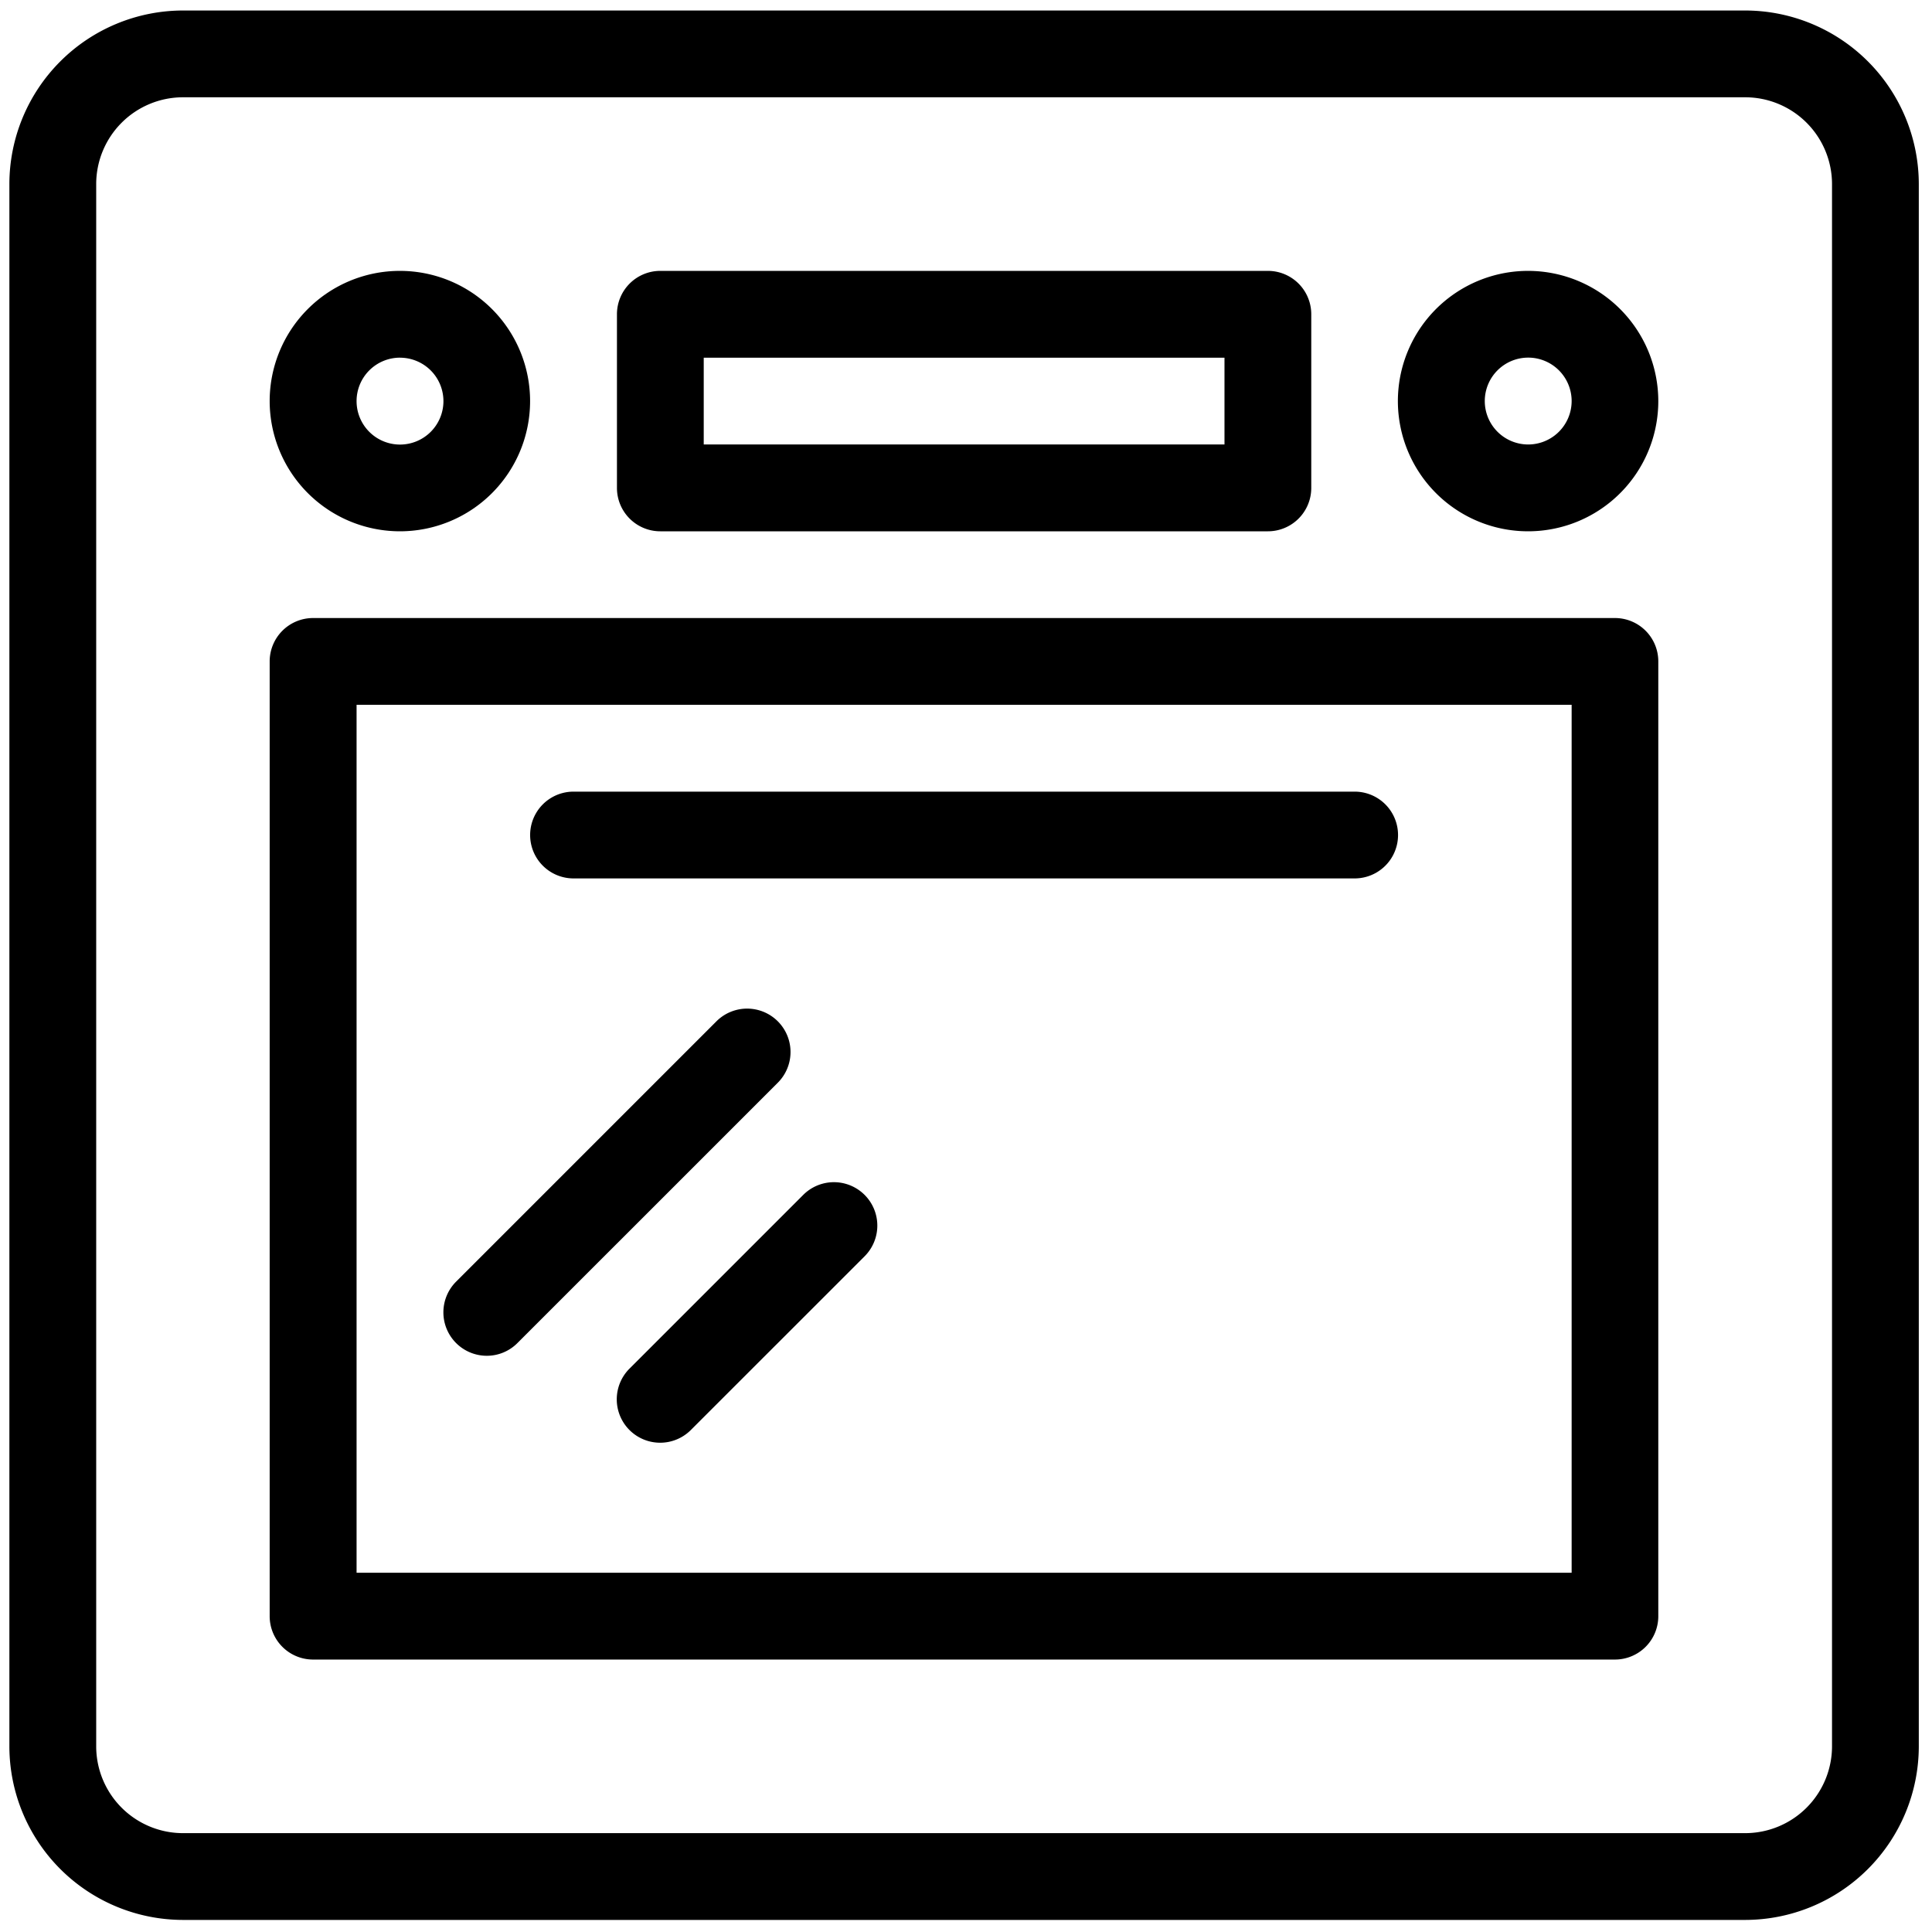
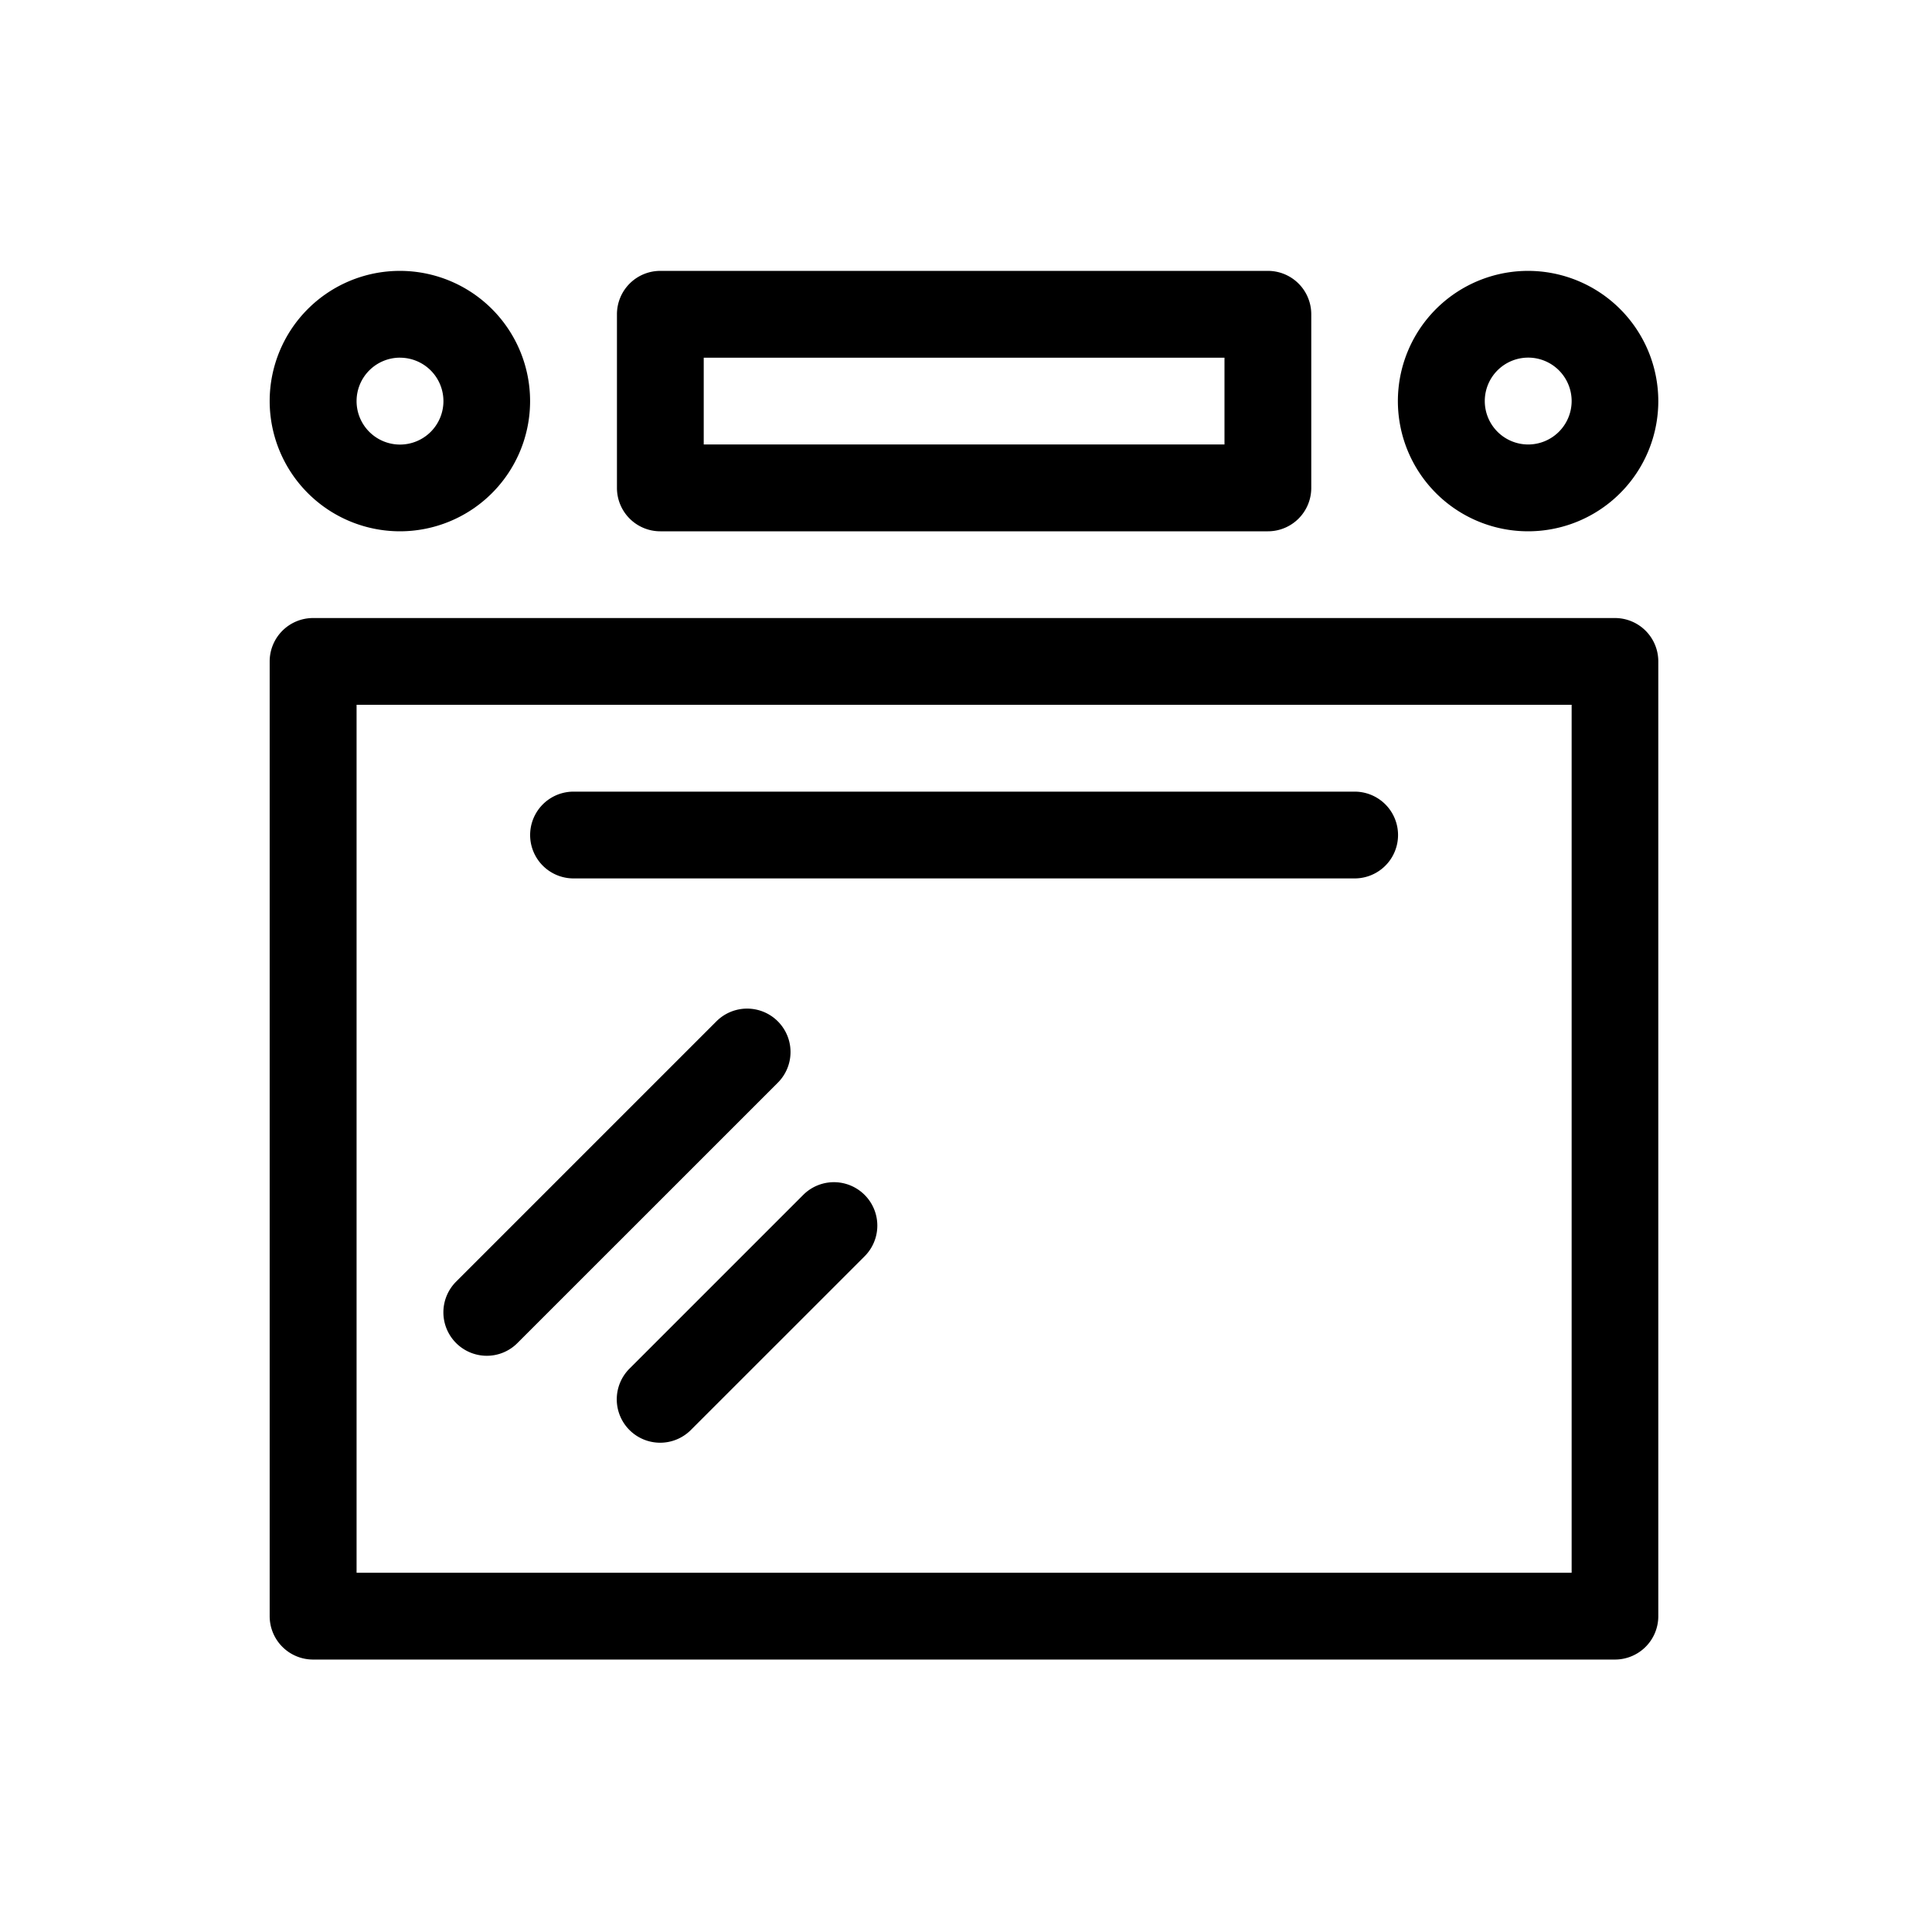
<svg xmlns="http://www.w3.org/2000/svg" id="a04cdb12-6a8d-48a6-abc8-2d8e6c42e10b" data-name="a0cdabf9-aba4-4b68-a0e3-83b30b80f806" viewBox="0 0 480 480">
-   <path d="M433.6,2.61H45.46A43.18,43.18,0,0,0,2.33,45.74V433.87A43.18,43.18,0,0,0,45.46,477H433.6a43.17,43.17,0,0,0,43.12-43.13V45.74A43.17,43.17,0,0,0,433.6,2.61Zm21.56,431.26a21.59,21.59,0,0,1-21.56,21.57H45.46A21.58,21.58,0,0,1,23.9,433.87V45.74A21.58,21.58,0,0,1,45.46,24.17H433.6a21.58,21.58,0,0,1,21.56,21.57Z" />
  <path d="M401.25,153.55H77.8A10.78,10.78,0,0,0,67,164.33v237.2A10.78,10.78,0,0,0,77.8,412.31H401.25A10.77,10.77,0,0,0,412,401.53V164.33A10.77,10.77,0,0,0,401.25,153.55Zm-10.78,237.2H88.59V175.11H390.47Z" />
  <path d="M142.49,218.24H336.56a10.78,10.78,0,1,0,0-21.56H142.49a10.78,10.78,0,0,0,0,21.56Z" />
  <path d="M120.93,336.84a10.71,10.71,0,0,0,7.62-3.16L193.24,269A10.78,10.78,0,1,0,178,253.74l-64.69,64.69a10.79,10.79,0,0,0,7.62,18.41Z" />
  <path d="M199.56,296.87,156.43,340a10.78,10.78,0,1,0,15.25,15.24l43.13-43.12a10.78,10.78,0,0,0-15.25-15.25Z" />
  <path d="M164.06,132H315a10.77,10.77,0,0,0,10.78-10.78V78.08A10.77,10.77,0,0,0,315,67.3H164.06a10.77,10.77,0,0,0-10.78,10.78v43.13A10.77,10.77,0,0,0,164.06,132Zm10.78-43.13H304.22v21.56H174.84V88.86Z" />
  <path d="M379.69,67.3A32.35,32.35,0,1,0,412,99.64,32.38,32.38,0,0,0,379.69,67.3Zm0,43.13a10.79,10.79,0,1,1,10.78-10.79A10.8,10.8,0,0,1,379.69,110.43Z" />
  <path d="M99.37,132A32.35,32.35,0,1,0,67,99.64,32.38,32.38,0,0,0,99.37,132Zm0-43.13A10.79,10.79,0,1,1,88.59,99.64,10.79,10.79,0,0,1,99.37,88.86Z" />
</svg>